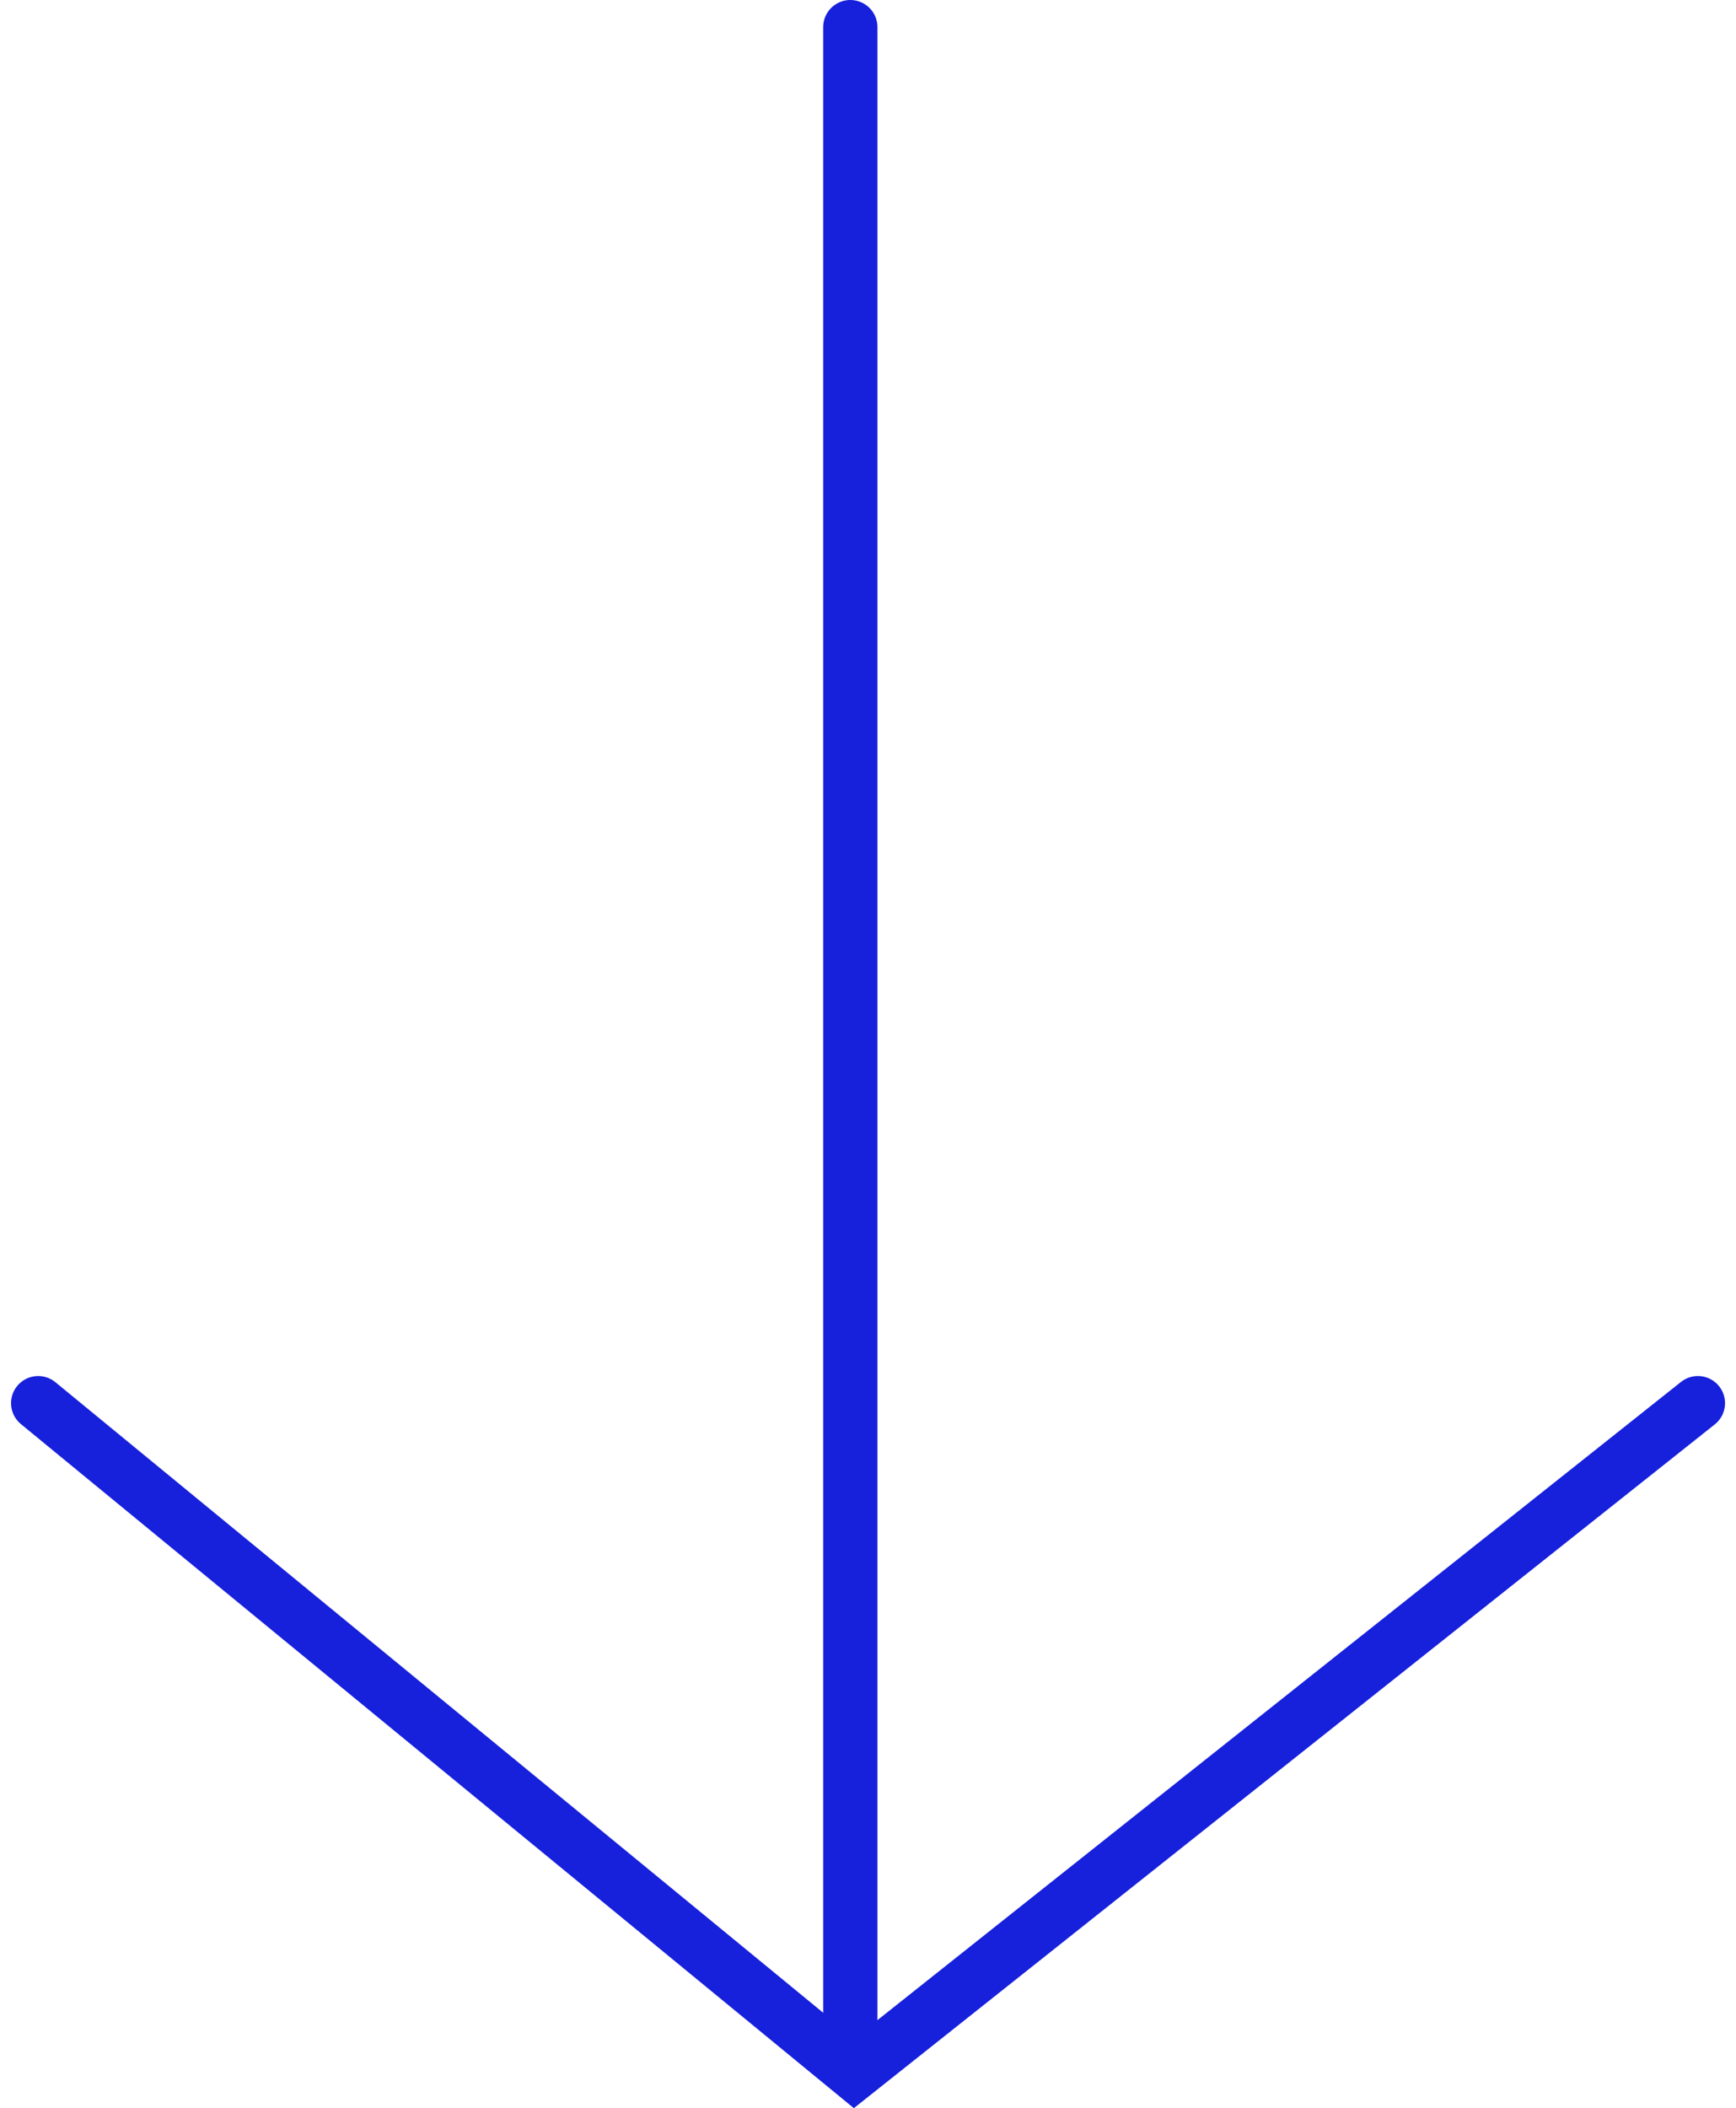
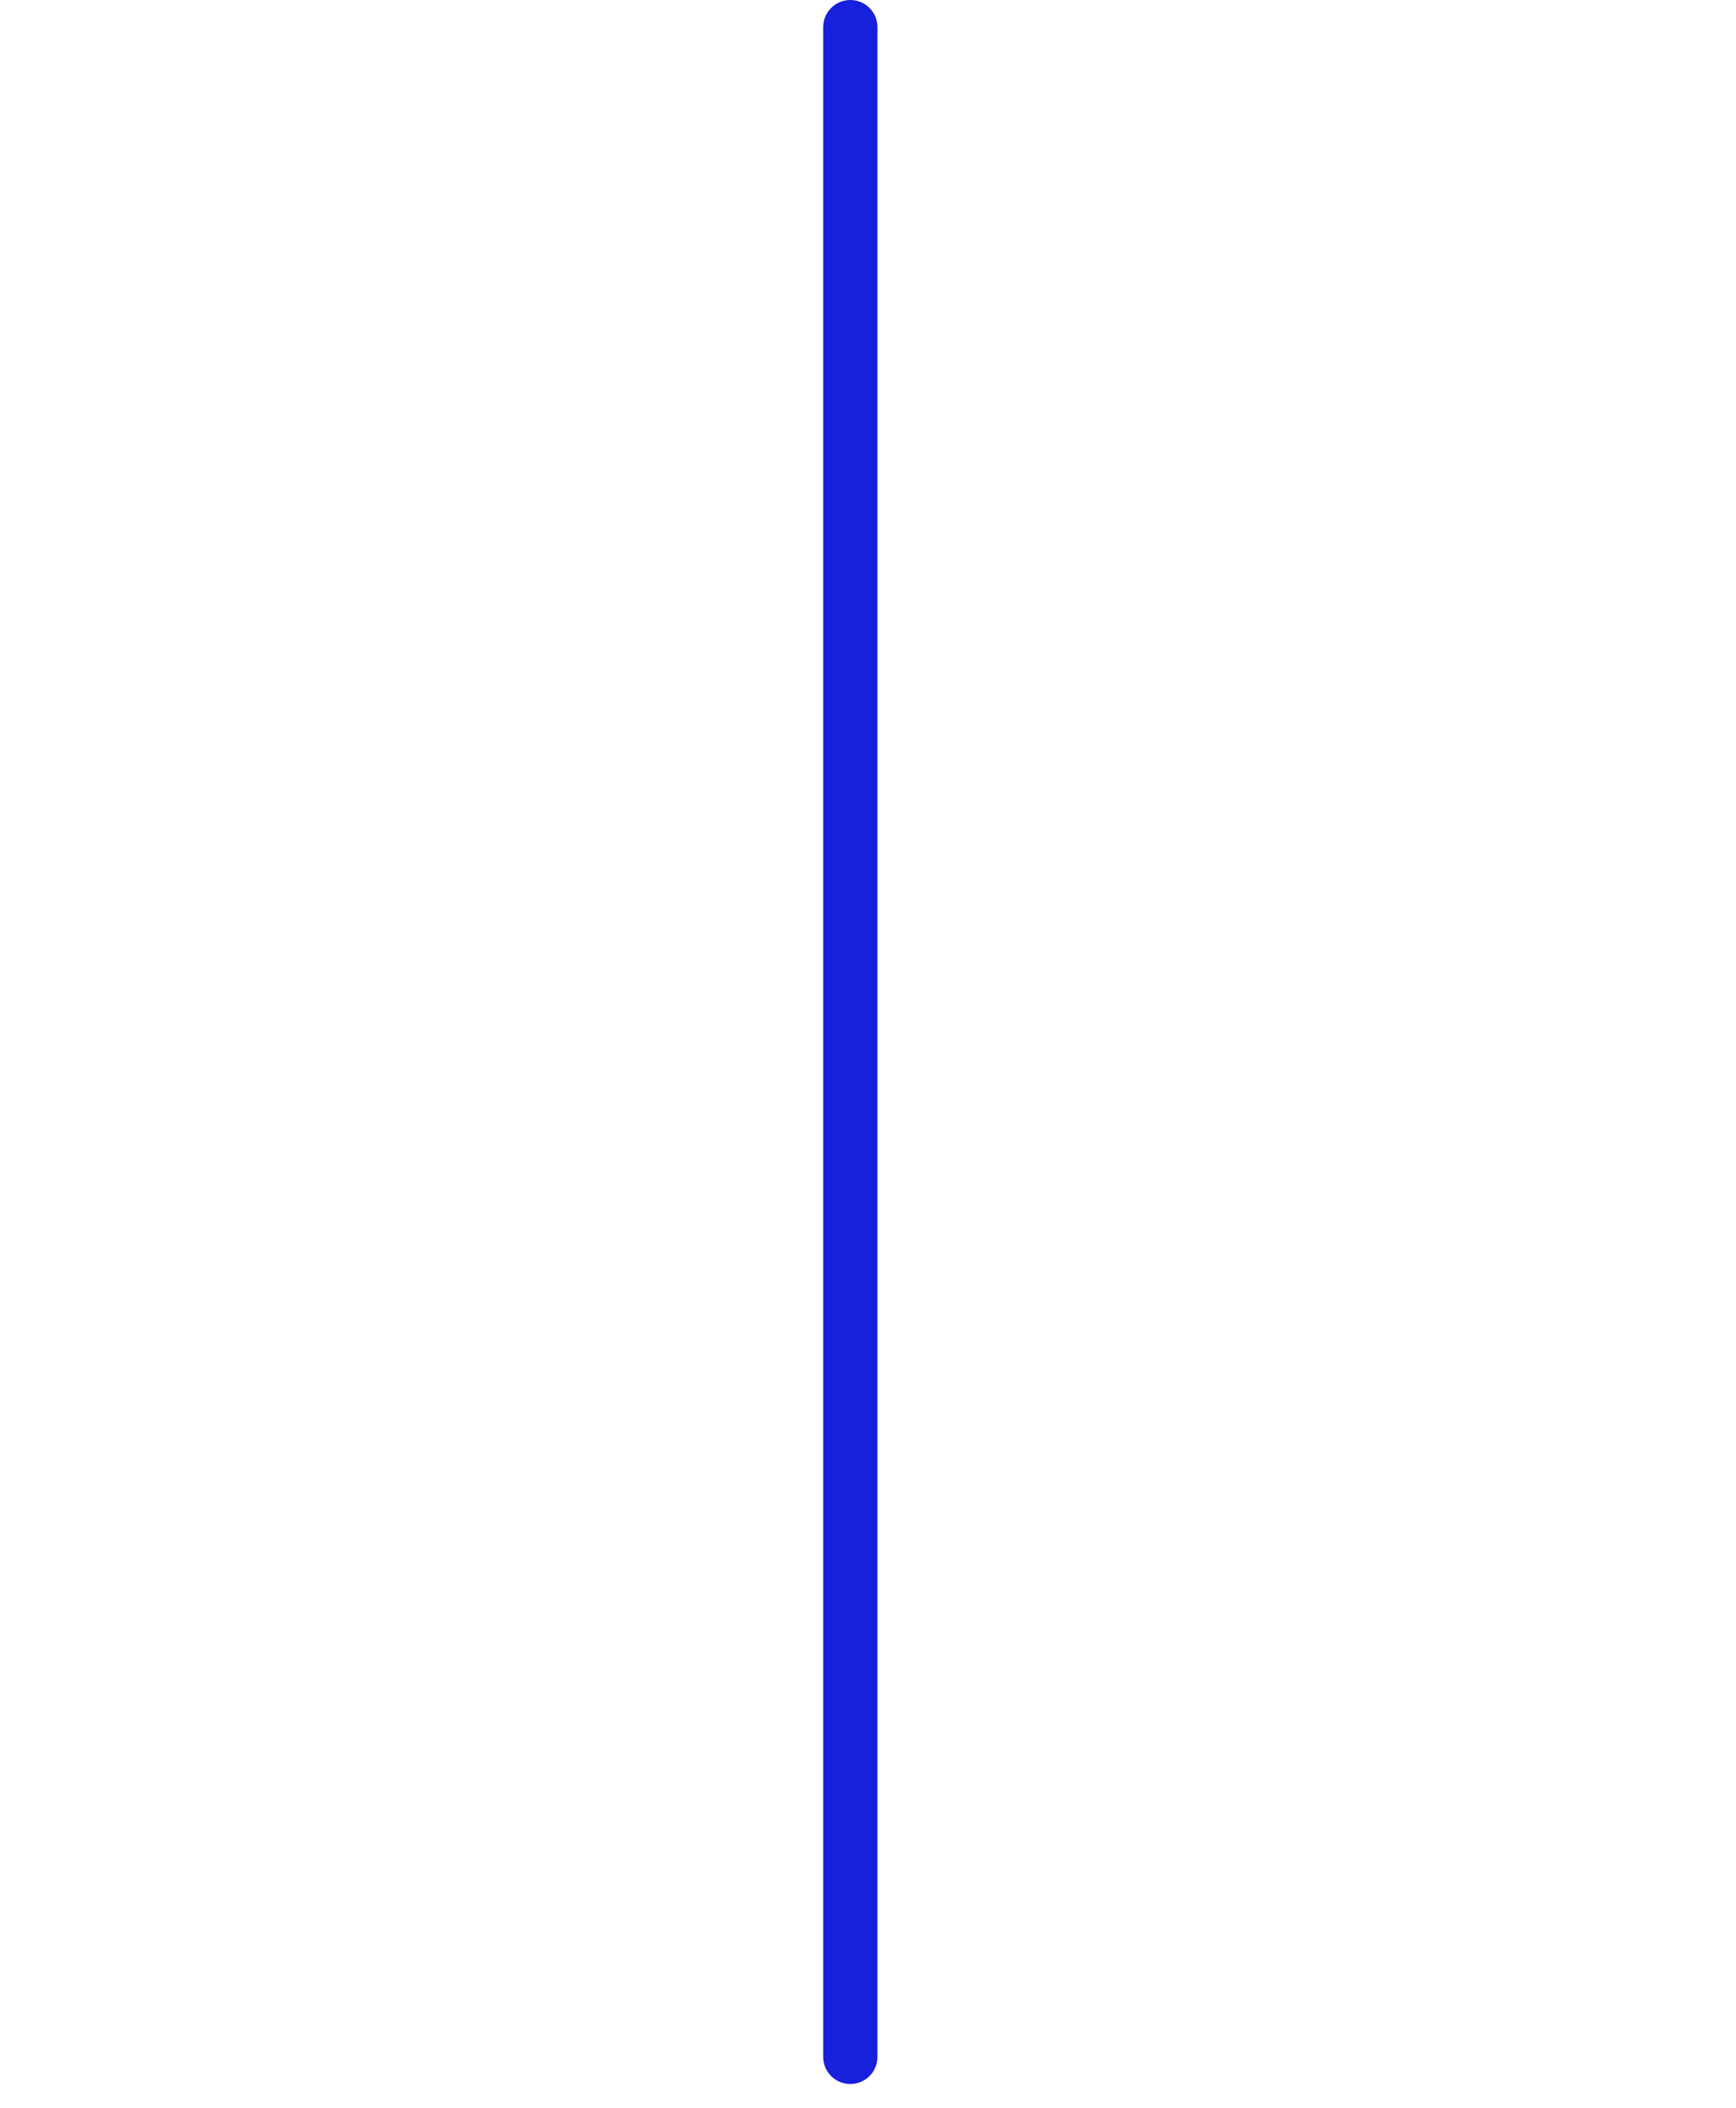
<svg xmlns="http://www.w3.org/2000/svg" width="159.992" height="194.245" viewBox="0 0 159.992 194.245">
  <g id="Gruppe_56508" data-name="Gruppe 56508" transform="translate(1052.835 -482.056) rotate(90)">
    <path id="Pfad_2" data-name="Pfad 2" d="M1584.556,904.5h187.019" transform="translate(-1100 69.969)" fill="none" stroke="#1720db" stroke-linecap="round" stroke-width="5" />
-     <path id="Pfad_3" data-name="Pfad 3" d="M1614.687,896.355l61.745,77.761-61.745,75.2" transform="translate(-1003.344)" fill="none" stroke="#1720db" stroke-linecap="round" stroke-width="5" />
  </g>
</svg>